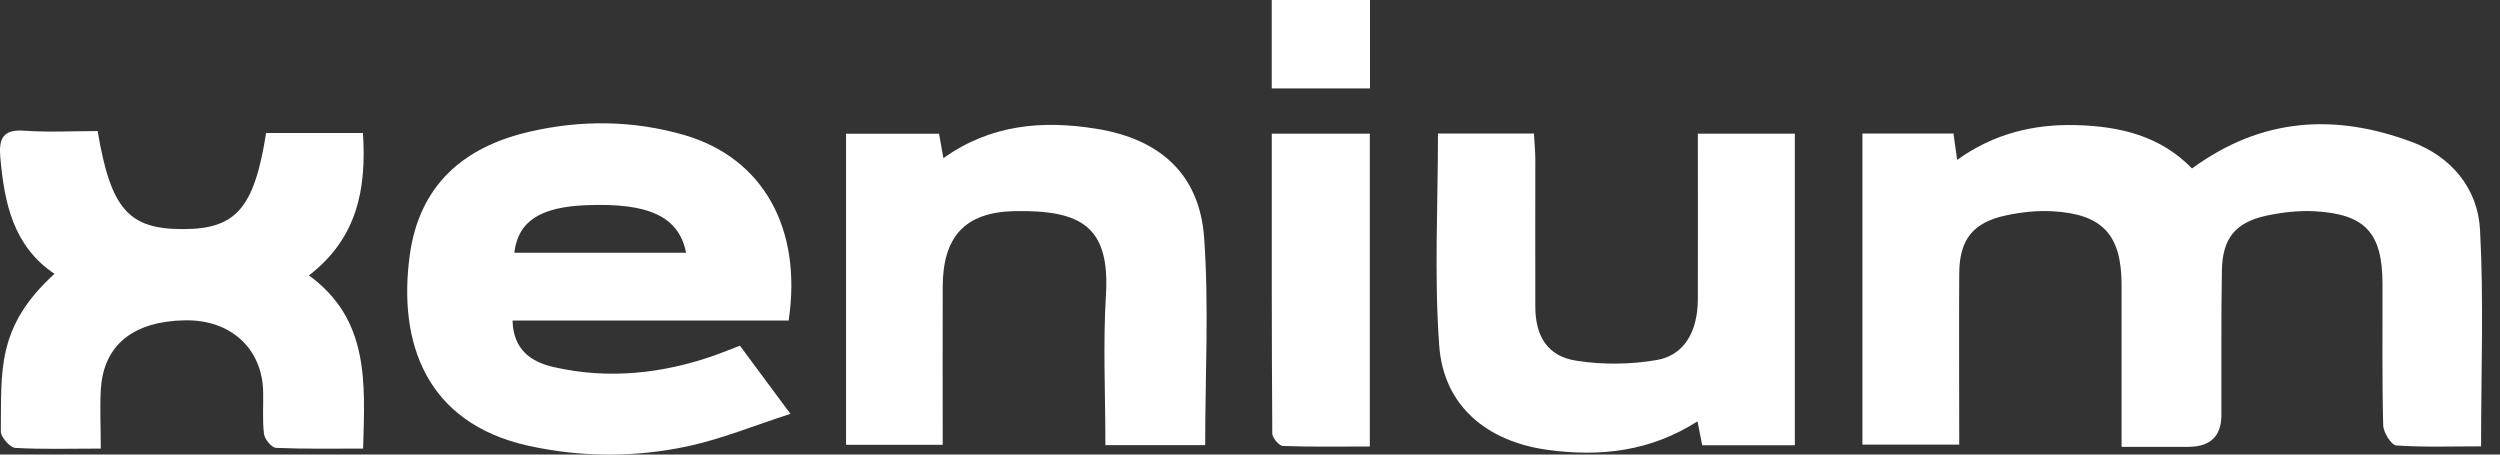
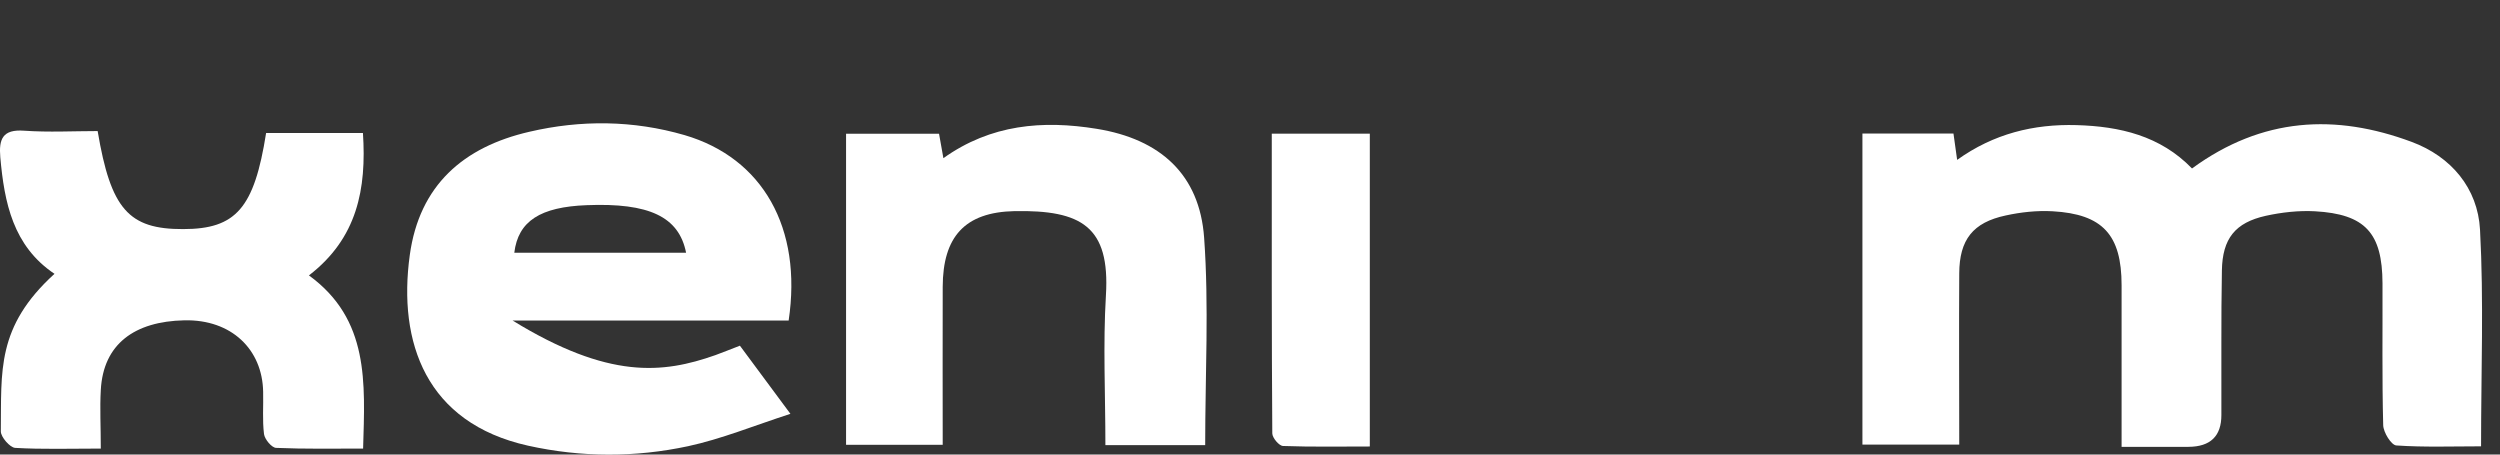
<svg xmlns="http://www.w3.org/2000/svg" width="132" height="24" viewBox="0 0 132 24" fill="none">
  <rect x="0" y="0" width="132" height="24" fill="#333333" stroke="none" />
  <g id="Isolation_Mode" clip-path="url(#clip0_6700_43974)">
    <path id="Vector" d="M115.738 8.895C119.448 6.182 123.323 5.997 127.337 7.492C129.422 8.267 130.825 9.937 130.945 12.124C131.148 15.87 131 19.644 131 23.566C129.478 23.566 128.001 23.621 126.525 23.52C126.258 23.501 125.842 22.828 125.833 22.449C125.768 19.949 125.805 17.448 125.796 14.957C125.787 12.299 124.883 11.303 122.225 11.155C121.367 11.109 120.472 11.211 119.632 11.395C118.018 11.755 117.344 12.595 117.316 14.283C117.27 16.821 117.298 19.367 117.289 21.914C117.289 23.028 116.71 23.587 115.554 23.593C114.428 23.593 113.293 23.593 112.02 23.593C112.02 20.65 112.02 17.854 112.02 15.058C112.02 12.401 111.023 11.303 108.375 11.155C107.554 11.109 106.705 11.201 105.902 11.377C104.168 11.746 103.457 12.659 103.448 14.431C103.429 17.402 103.448 20.383 103.448 23.474H98.336V7.049H103.143C103.199 7.464 103.263 7.88 103.337 8.442C105.266 7.058 107.379 6.542 109.639 6.606C111.928 6.671 114.068 7.169 115.738 8.895Z" fill="white" />
-     <path id="Vector_2" d="M41.641 16.923H27.062C27.099 18.473 28.05 19.119 29.259 19.387C32.147 20.042 34.998 19.728 37.775 18.75C38.181 18.602 38.587 18.436 39.067 18.252C39.879 19.35 40.682 20.429 41.734 21.85C39.778 22.487 38.089 23.179 36.336 23.558C33.54 24.157 30.698 24.157 27.874 23.53C22.504 22.33 21 18.095 21.637 13.463C22.144 9.781 24.47 7.76 27.948 6.958C30.68 6.321 33.438 6.349 36.142 7.133C40.276 8.342 42.37 12.042 41.641 16.923ZM36.225 13.343C35.847 11.433 34.26 10.704 30.984 10.833C28.529 10.925 27.358 11.673 27.155 13.343H36.225Z" fill="white" />
+     <path id="Vector_2" d="M41.641 16.923H27.062C32.147 20.042 34.998 19.728 37.775 18.75C38.181 18.602 38.587 18.436 39.067 18.252C39.879 19.35 40.682 20.429 41.734 21.85C39.778 22.487 38.089 23.179 36.336 23.558C33.54 24.157 30.698 24.157 27.874 23.53C22.504 22.33 21 18.095 21.637 13.463C22.144 9.781 24.47 7.76 27.948 6.958C30.68 6.321 33.438 6.349 36.142 7.133C40.276 8.342 42.37 12.042 41.641 16.923ZM36.225 13.343C35.847 11.433 34.26 10.704 30.984 10.833C28.529 10.925 27.358 11.673 27.155 13.343H36.225Z" fill="white" />
    <path id="Vector_3" d="M5.313 23.685C3.67 23.685 2.231 23.732 0.801 23.648C0.524 23.63 0.044 23.076 0.044 22.781C0.081 19.589 -0.205 17.263 2.877 14.458C0.69 12.991 0.229 10.703 0.016 8.304C-0.067 7.344 0.136 6.818 1.271 6.901C2.572 6.993 3.883 6.92 5.156 6.92C5.848 11.044 6.798 12.105 9.668 12.096C12.464 12.096 13.424 10.989 14.051 7.021H19.163C19.357 9.974 18.868 12.576 16.312 14.541C19.504 16.866 19.274 20.188 19.172 23.685C17.604 23.685 16.09 23.713 14.577 23.648C14.346 23.639 13.977 23.196 13.94 22.92C13.848 22.181 13.913 21.434 13.894 20.687C13.857 18.454 12.224 16.857 9.733 16.913C7.112 16.968 5.451 18.158 5.322 20.594C5.267 21.554 5.322 22.514 5.322 23.685H5.313Z" fill="white" />
-     <path id="Vector_4" d="M94.758 23.51H89.877C89.794 23.086 89.72 22.707 89.628 22.246C87.164 23.824 84.525 24.138 81.692 23.75C78.527 23.307 76.221 21.453 75.99 18.241C75.722 14.56 75.925 10.841 75.925 7.049H80.991C81.019 7.529 81.065 7.981 81.065 8.442C81.065 11.026 81.056 13.609 81.065 16.193C81.065 17.762 81.72 18.814 83.224 19.044C84.617 19.266 86.103 19.247 87.487 19.007C88.927 18.758 89.637 17.503 89.646 15.815C89.655 12.927 89.646 10.048 89.646 7.058H94.767V23.492L94.758 23.51Z" fill="white" />
    <path id="Vector_5" d="M49.784 23.484H44.672V7.06H49.581C49.655 7.466 49.728 7.862 49.811 8.351C52.321 6.561 55.062 6.34 57.904 6.801C61.272 7.346 63.339 9.219 63.578 12.55C63.837 16.158 63.634 19.793 63.634 23.503H58.365C58.365 20.817 58.236 18.188 58.393 15.586C58.614 11.959 57.101 11.083 53.567 11.147C50.937 11.203 49.784 12.504 49.775 15.143C49.765 17.892 49.775 20.651 49.775 23.484H49.784Z" fill="white" />
    <path id="Vector_6" d="M72.326 23.575C70.785 23.575 69.263 23.603 67.749 23.548C67.537 23.548 67.177 23.114 67.177 22.883C67.14 17.633 67.15 12.392 67.15 7.059H72.326V23.584V23.575Z" fill="white" />
-     <path id="Vector_7" d="M72.334 0V4.669H67.148V0H72.334Z" fill="white" />
  </g>
  <defs>
    <clipPath id="clip0_6700_43974">
      <rect width="131.054" height="24" fill="white" />
    </clipPath>
  </defs>
</svg>